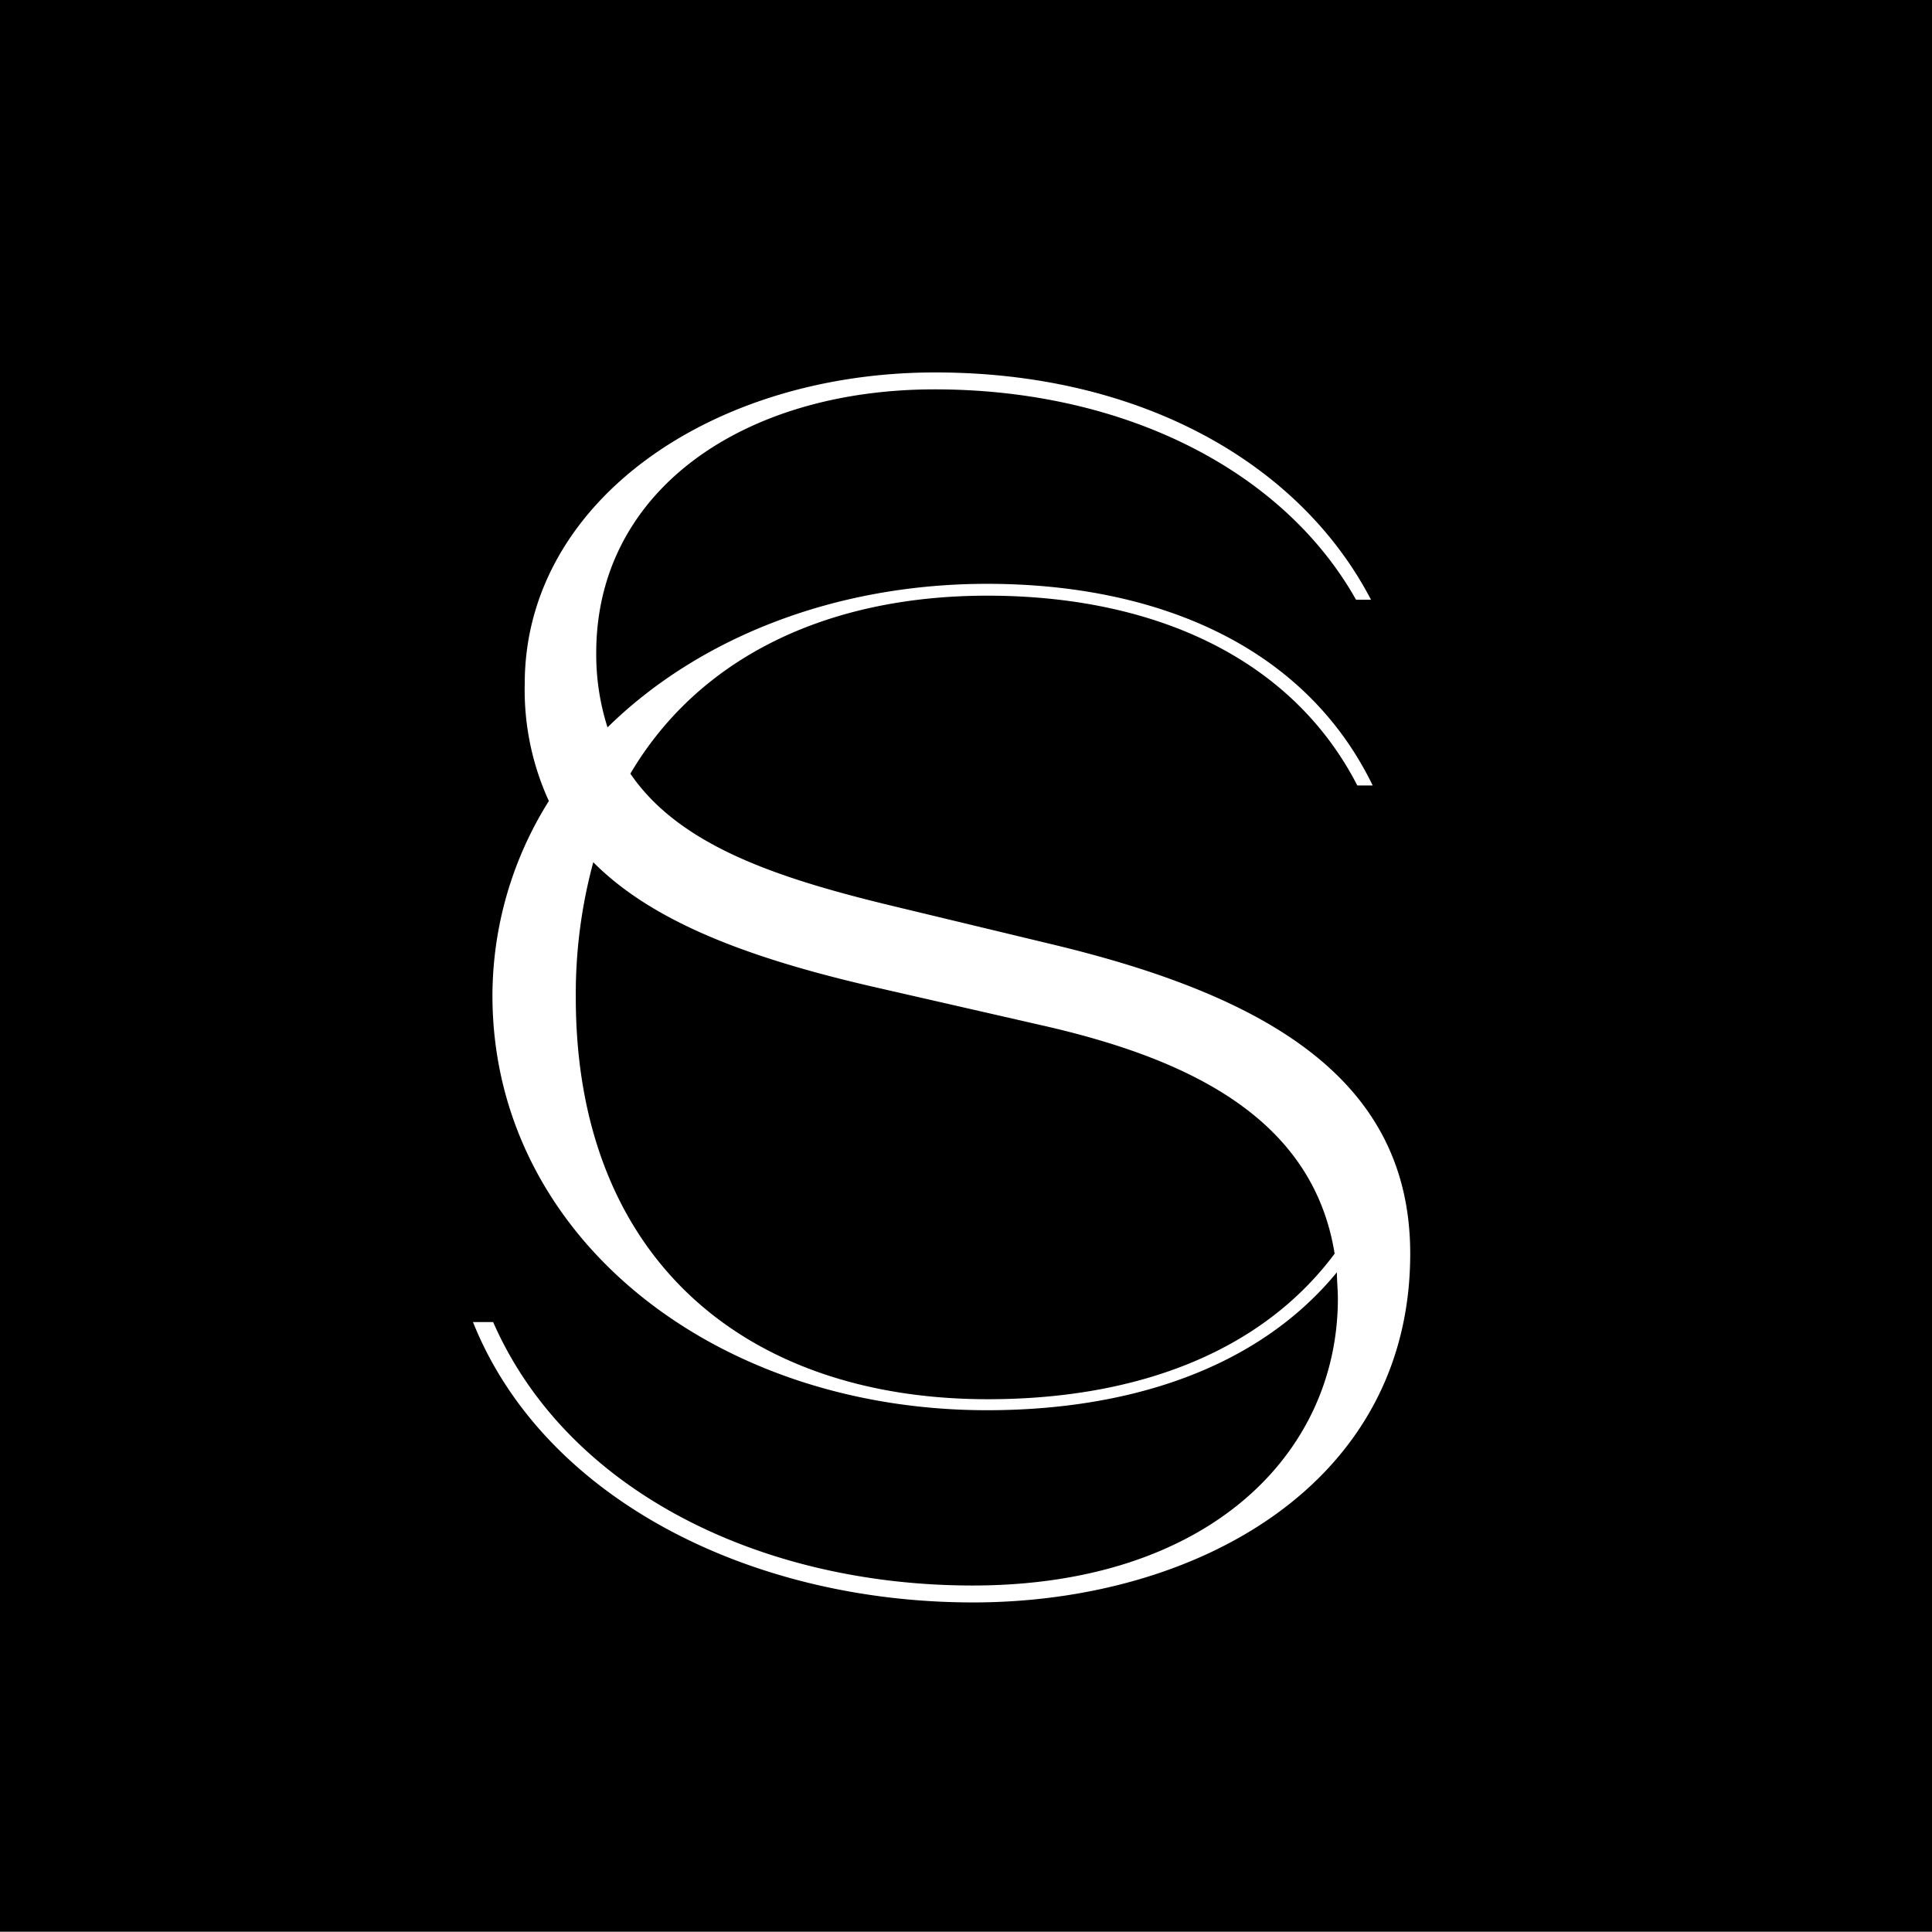
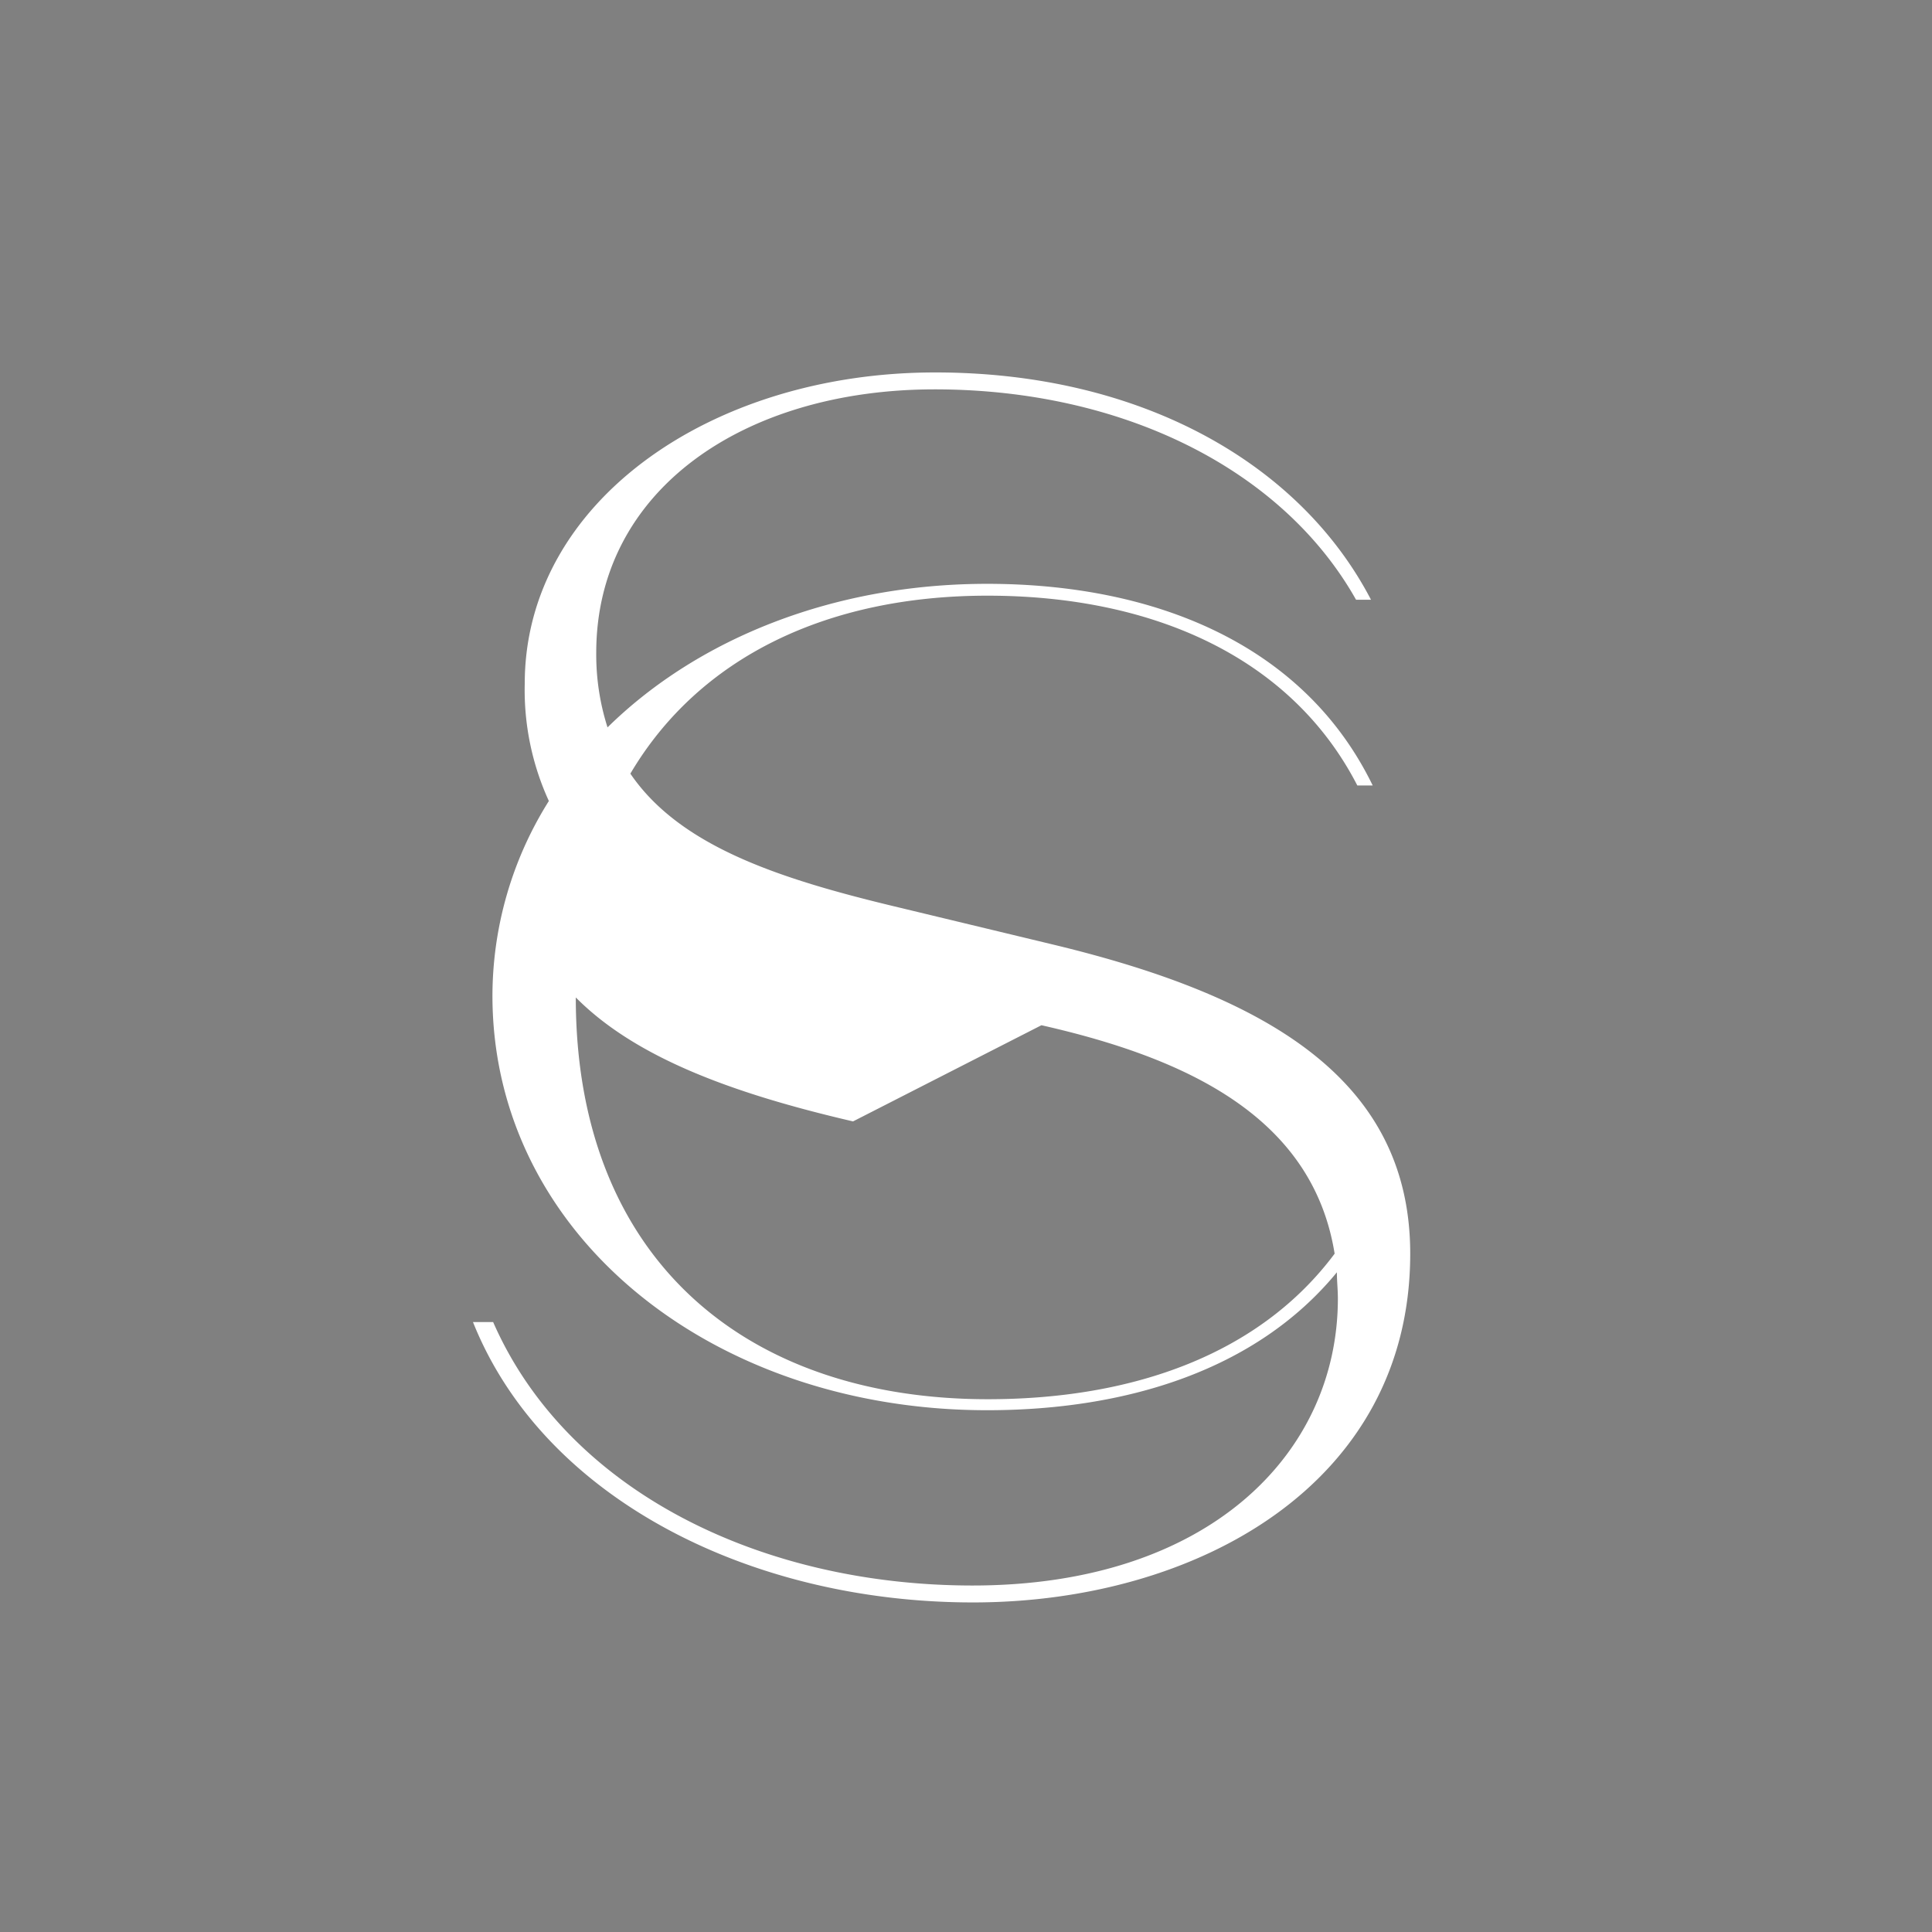
<svg xmlns="http://www.w3.org/2000/svg" id="Layer_1" data-name="Layer 1" viewBox="0 0 137 137">
  <rect x="0" y="0" width="137" height="137" fill="#808080" stroke="none" />
  <defs>
    <style>.cls-1{fill:#fff;}.cls-2{fill:none;}</style>
  </defs>
  <title>SC_BRAND_CONSTRUCT</title>
-   <rect y="-0.04" width="137" height="137" />
-   <path class="cls-1" d="M70.05,99.22c-17.22,0-29.22-10-29.22-28.49a35.74,35.74,0,0,1,1.24-9.59c4.19,4.23,11,6.78,19.66,8.79L73.85,72.7C84,75,93.07,79.12,94.64,88.9,89.35,96,80.41,99.22,70.05,99.22M74.76,67,63.41,64.27C55.21,62.3,48.2,60,44.7,54.86c4.89-8.28,14-12.62,25.32-12.62,11.75,0,21.56,4.38,26.23,13.46h1.09C92.41,45.56,81.69,41.4,70,41.4c-10.87,0-20.5,3.87-26.92,10.18a17,17,0,0,1-.8-5.29c0-11.53,10.47-18.68,24-18.68,13.31,0,24.66,5.65,29.88,14.92h1.06c-5.07-9.74-16.41-16.12-30.9-16.12-15.94,0-29.11,9.23-29.11,22.07a18.9,18.9,0,0,0,1.71,8.32,26,26,0,0,0-4,13.93C35,87.58,50.5,100,70,100c9.81,0,19.08-2.81,24.8-9.78,0,.62.07,1.24.07,1.86,0,11-9.19,20.35-25.9,20.35-15,0-28.74-6.68-34-18.68H33.54c5,12.51,19.66,19.88,35.46,19.88s31-8.35,31-24.73C100,76.6,89.93,70.66,74.76,67" />
-   <rect class="cls-2" width="137" height="137" />
+   <path class="cls-1" d="M70.05,99.22c-17.22,0-29.22-10-29.22-28.49c4.19,4.23,11,6.78,19.66,8.79L73.85,72.7C84,75,93.07,79.12,94.64,88.9,89.35,96,80.41,99.22,70.05,99.22M74.76,67,63.41,64.27C55.21,62.3,48.2,60,44.7,54.86c4.89-8.28,14-12.62,25.32-12.62,11.75,0,21.56,4.38,26.23,13.46h1.09C92.41,45.56,81.69,41.4,70,41.4c-10.87,0-20.5,3.87-26.92,10.18a17,17,0,0,1-.8-5.29c0-11.53,10.47-18.68,24-18.68,13.31,0,24.66,5.65,29.88,14.92h1.06c-5.07-9.74-16.41-16.12-30.9-16.12-15.94,0-29.11,9.23-29.11,22.07a18.9,18.9,0,0,0,1.71,8.32,26,26,0,0,0-4,13.93C35,87.58,50.5,100,70,100c9.81,0,19.08-2.81,24.8-9.78,0,.62.07,1.24.07,1.86,0,11-9.19,20.35-25.9,20.35-15,0-28.74-6.68-34-18.68H33.54c5,12.51,19.66,19.88,35.46,19.88s31-8.35,31-24.73C100,76.6,89.93,70.66,74.76,67" />
</svg>